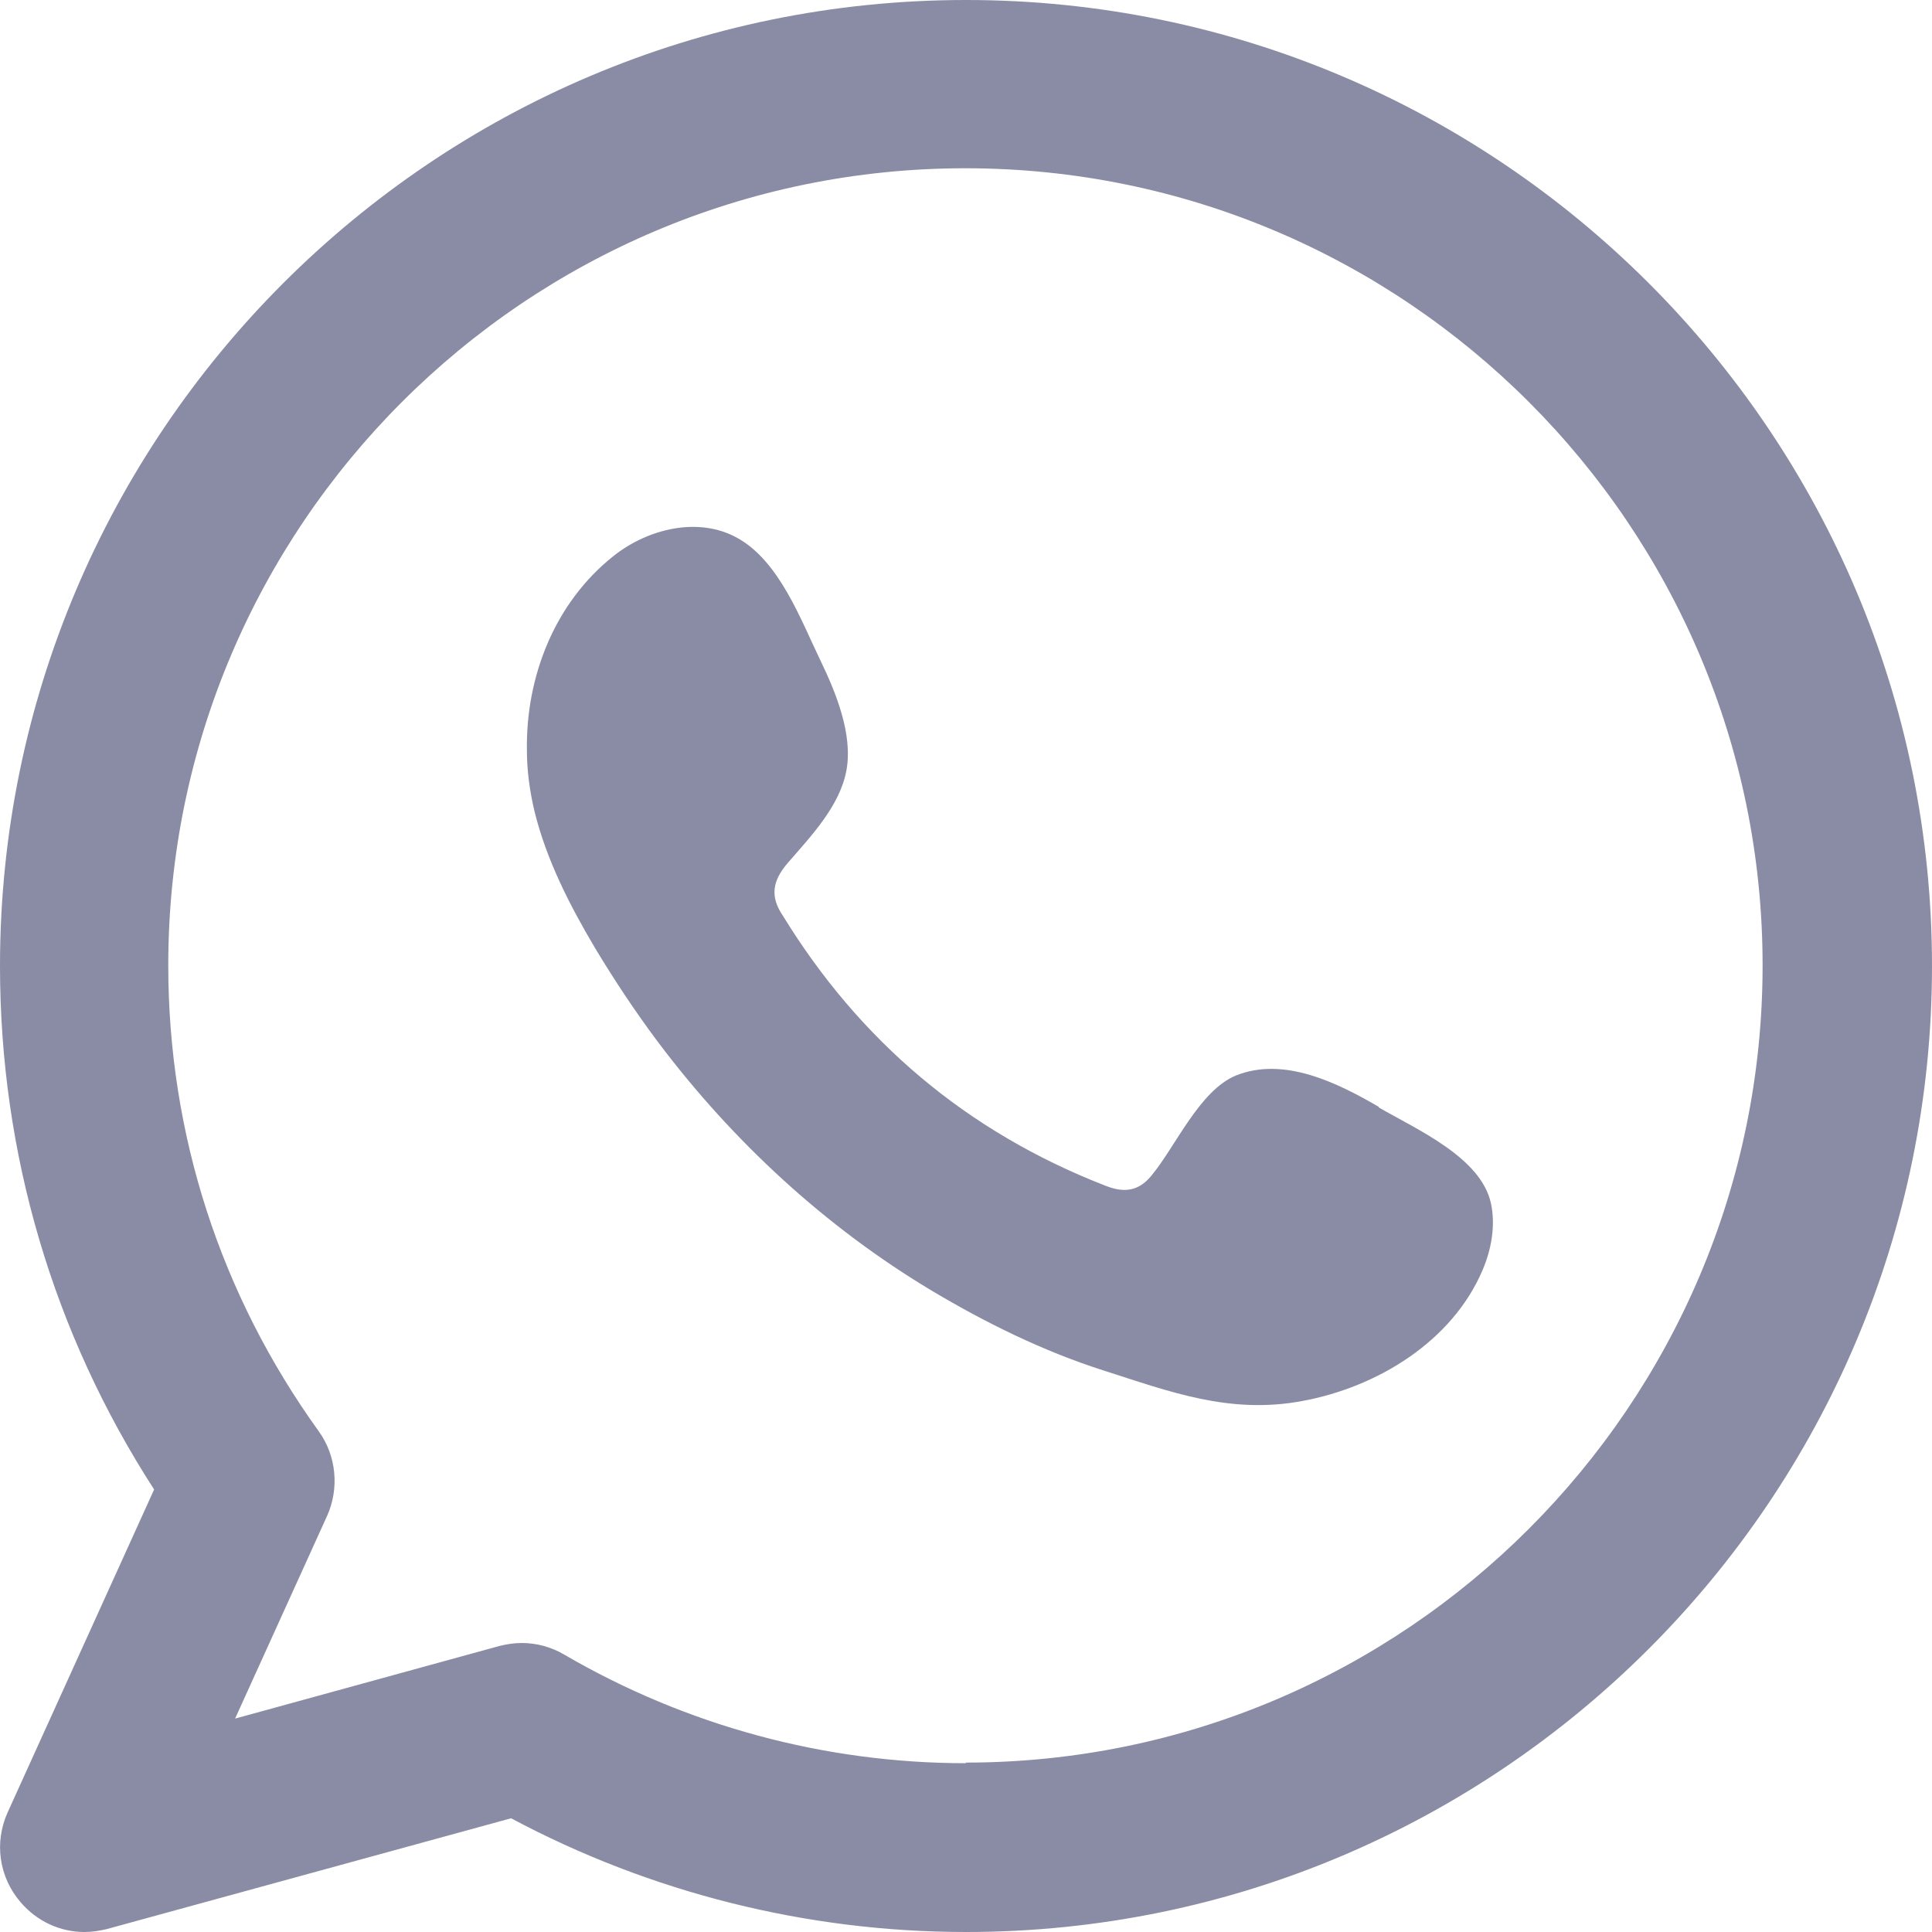
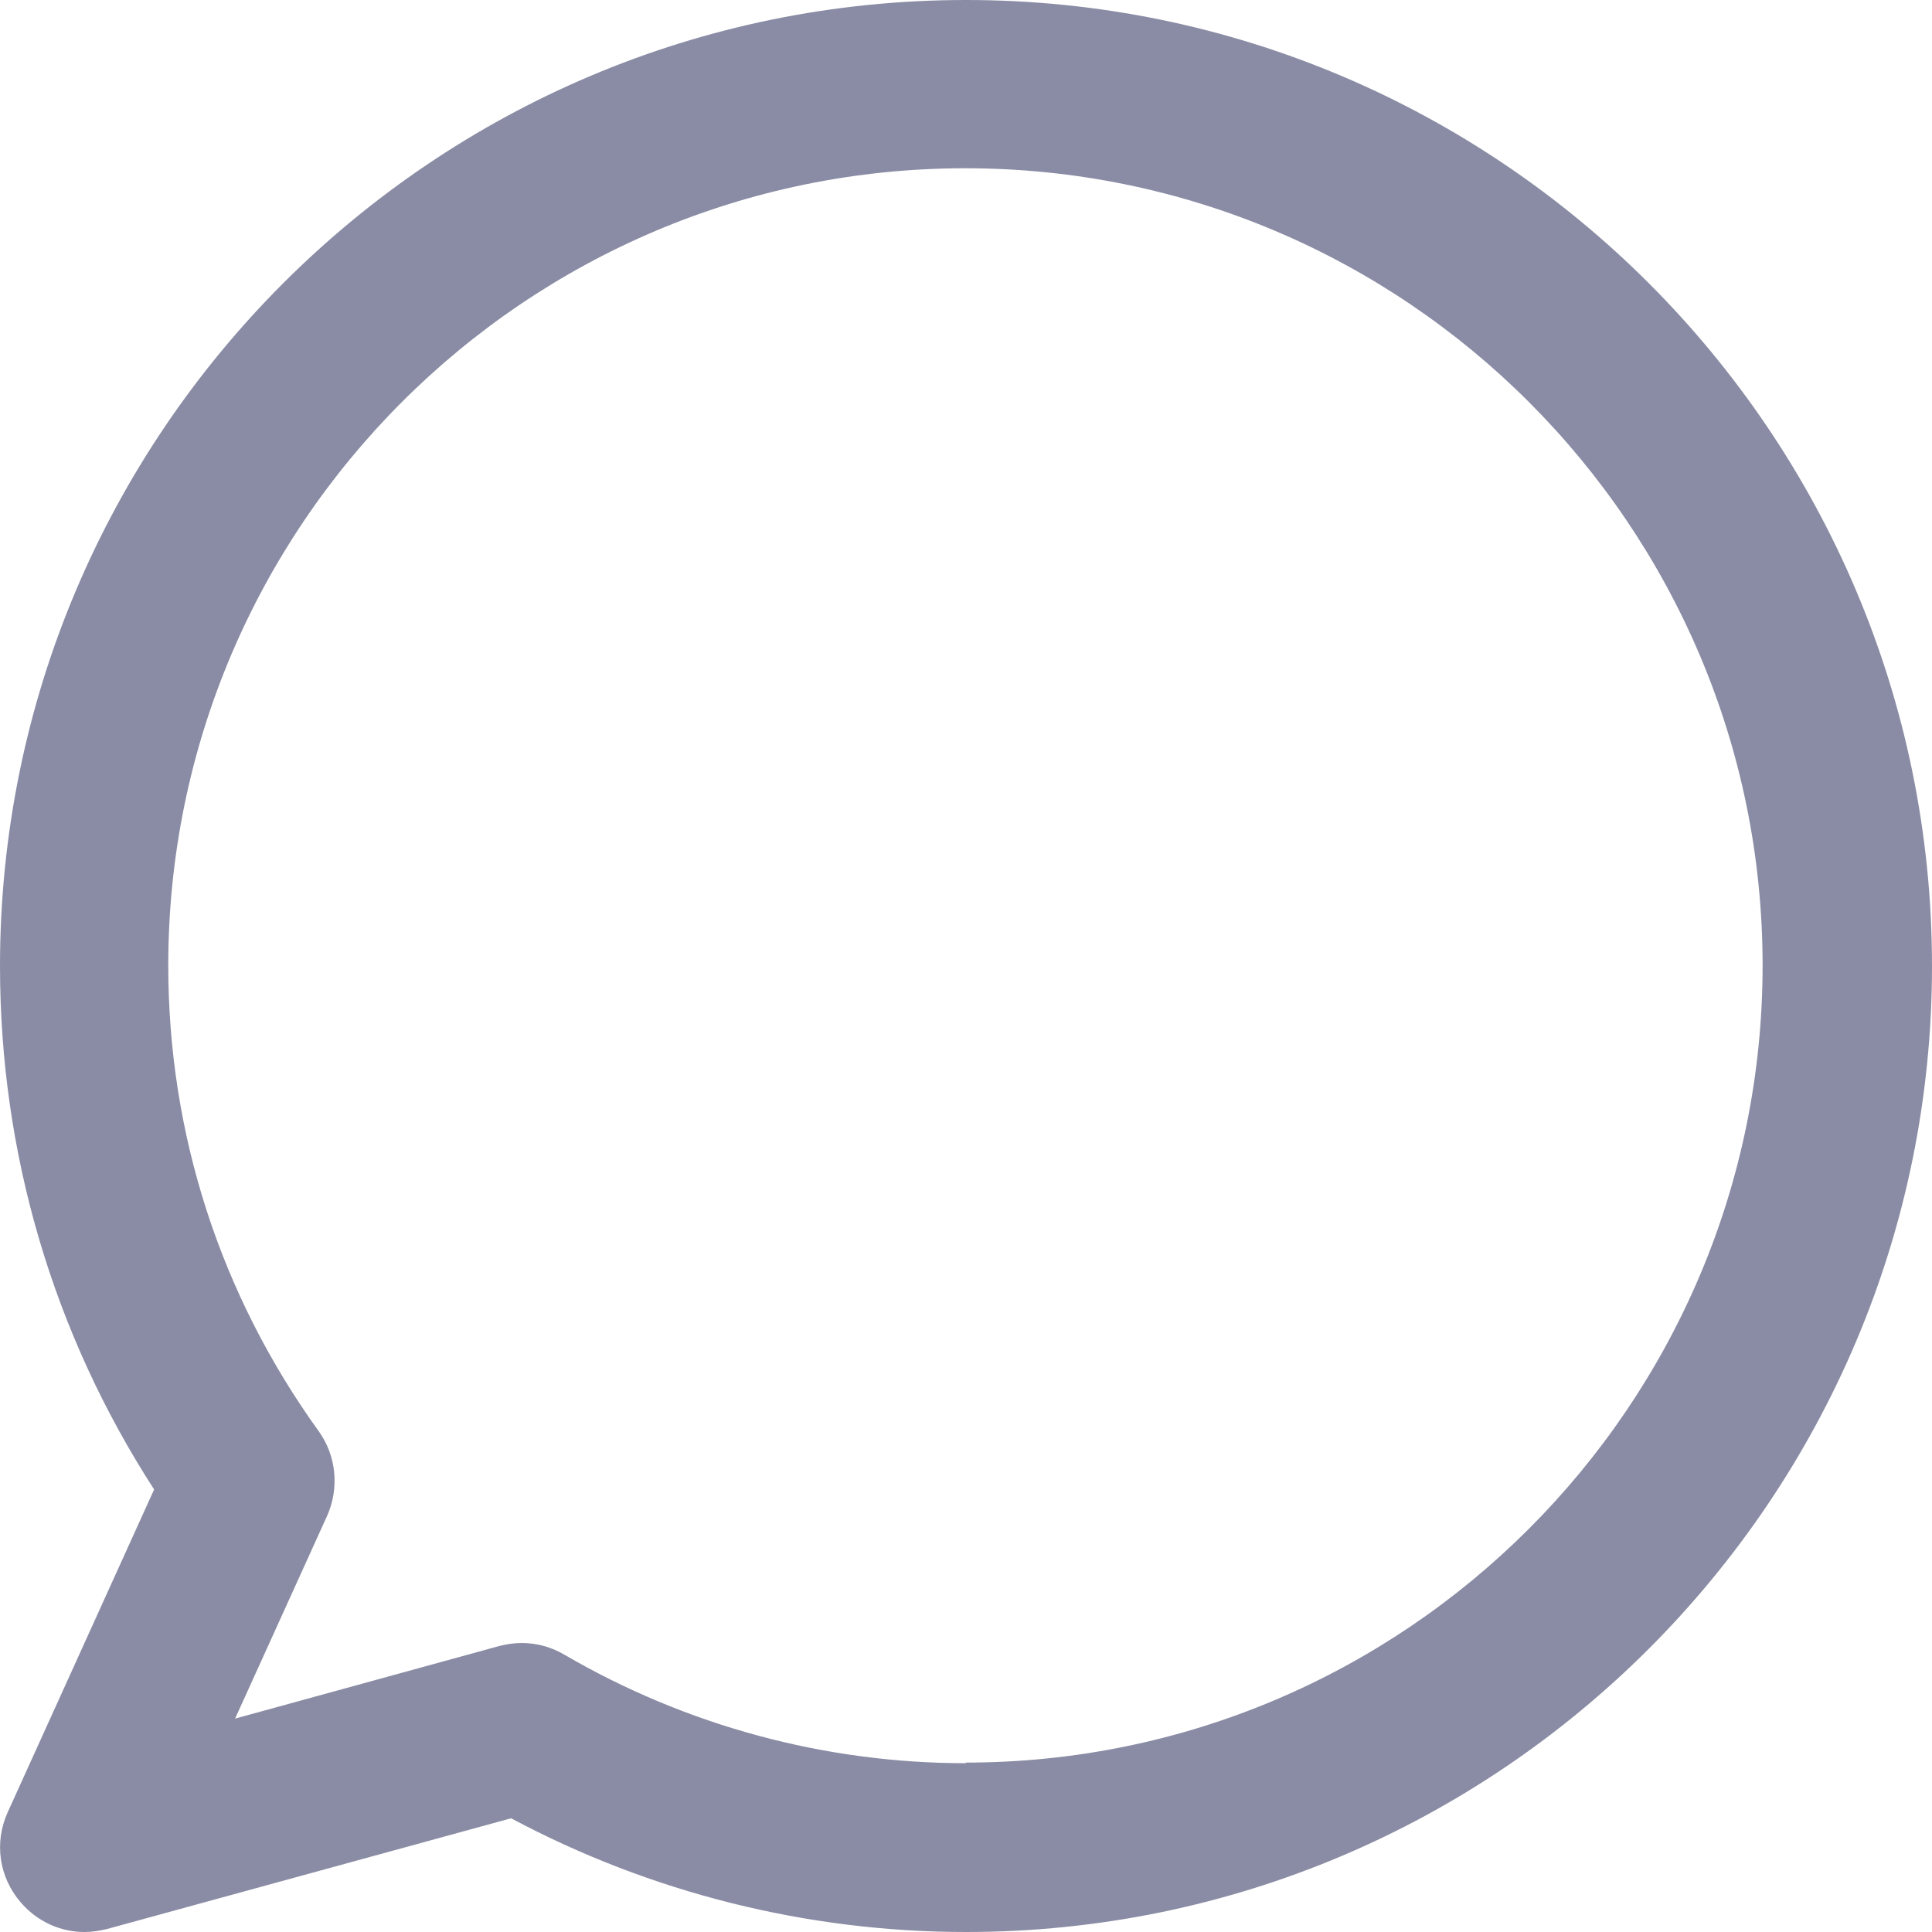
<svg xmlns="http://www.w3.org/2000/svg" width="22" height="22" viewBox="0 0 22 22" fill="none">
  <path fill-rule="evenodd" clip-rule="evenodd" d="M11 0C4.933 0 0 4.933 0 11C0 13.136 0.607 15.185 1.755 16.961L0.087 20.638C-0.067 20.979 -0.013 21.373 0.234 21.66C0.421 21.88 0.687 22 0.961 22C1.048 22 1.128 21.987 1.215 21.967L5.82 20.705C7.409 21.553 9.191 22 11 22C17.067 22 22 17.067 22 11C22 4.933 17.067 0 11 0ZM11 20.078C9.391 20.078 7.816 19.651 6.428 18.843C6.281 18.756 6.114 18.709 5.941 18.709C5.854 18.709 5.767 18.723 5.687 18.743L2.677 19.57L3.725 17.261C3.865 16.947 3.831 16.58 3.631 16.3C2.51 14.745 1.916 12.916 1.916 10.993C1.916 5.987 5.987 1.916 10.993 1.916C15.999 1.916 20.071 5.987 20.071 10.993C20.071 15.999 15.999 20.071 10.993 20.071L11 20.078Z" fill="#898CA4" />
-   <path fill-rule="evenodd" clip-rule="evenodd" d="M15.699 12.603C15.232 12.332 14.624 12.028 14.076 12.246C13.656 12.418 13.386 13.059 13.109 13.39C12.967 13.562 12.804 13.588 12.588 13.502C11.005 12.887 9.788 11.85 8.915 10.428C8.767 10.21 8.794 10.032 8.97 9.827C9.233 9.523 9.565 9.179 9.639 8.769C9.713 8.359 9.517 7.883 9.342 7.52C9.118 7.057 8.875 6.389 8.395 6.125C7.955 5.88 7.38 6.019 6.988 6.33C6.312 6.865 5.987 7.711 6 8.544C6 8.782 6.034 9.02 6.088 9.245C6.224 9.794 6.487 10.309 6.778 10.799C7.001 11.169 7.238 11.526 7.495 11.869C8.341 12.993 9.396 13.971 10.613 14.699C11.222 15.062 11.878 15.386 12.561 15.604C13.325 15.849 14.002 16.107 14.827 15.954C15.686 15.796 16.538 15.274 16.883 14.461C16.984 14.223 17.032 13.952 16.977 13.7C16.862 13.178 16.132 12.861 15.699 12.61V12.603Z" fill="#898CA4" />
</svg>